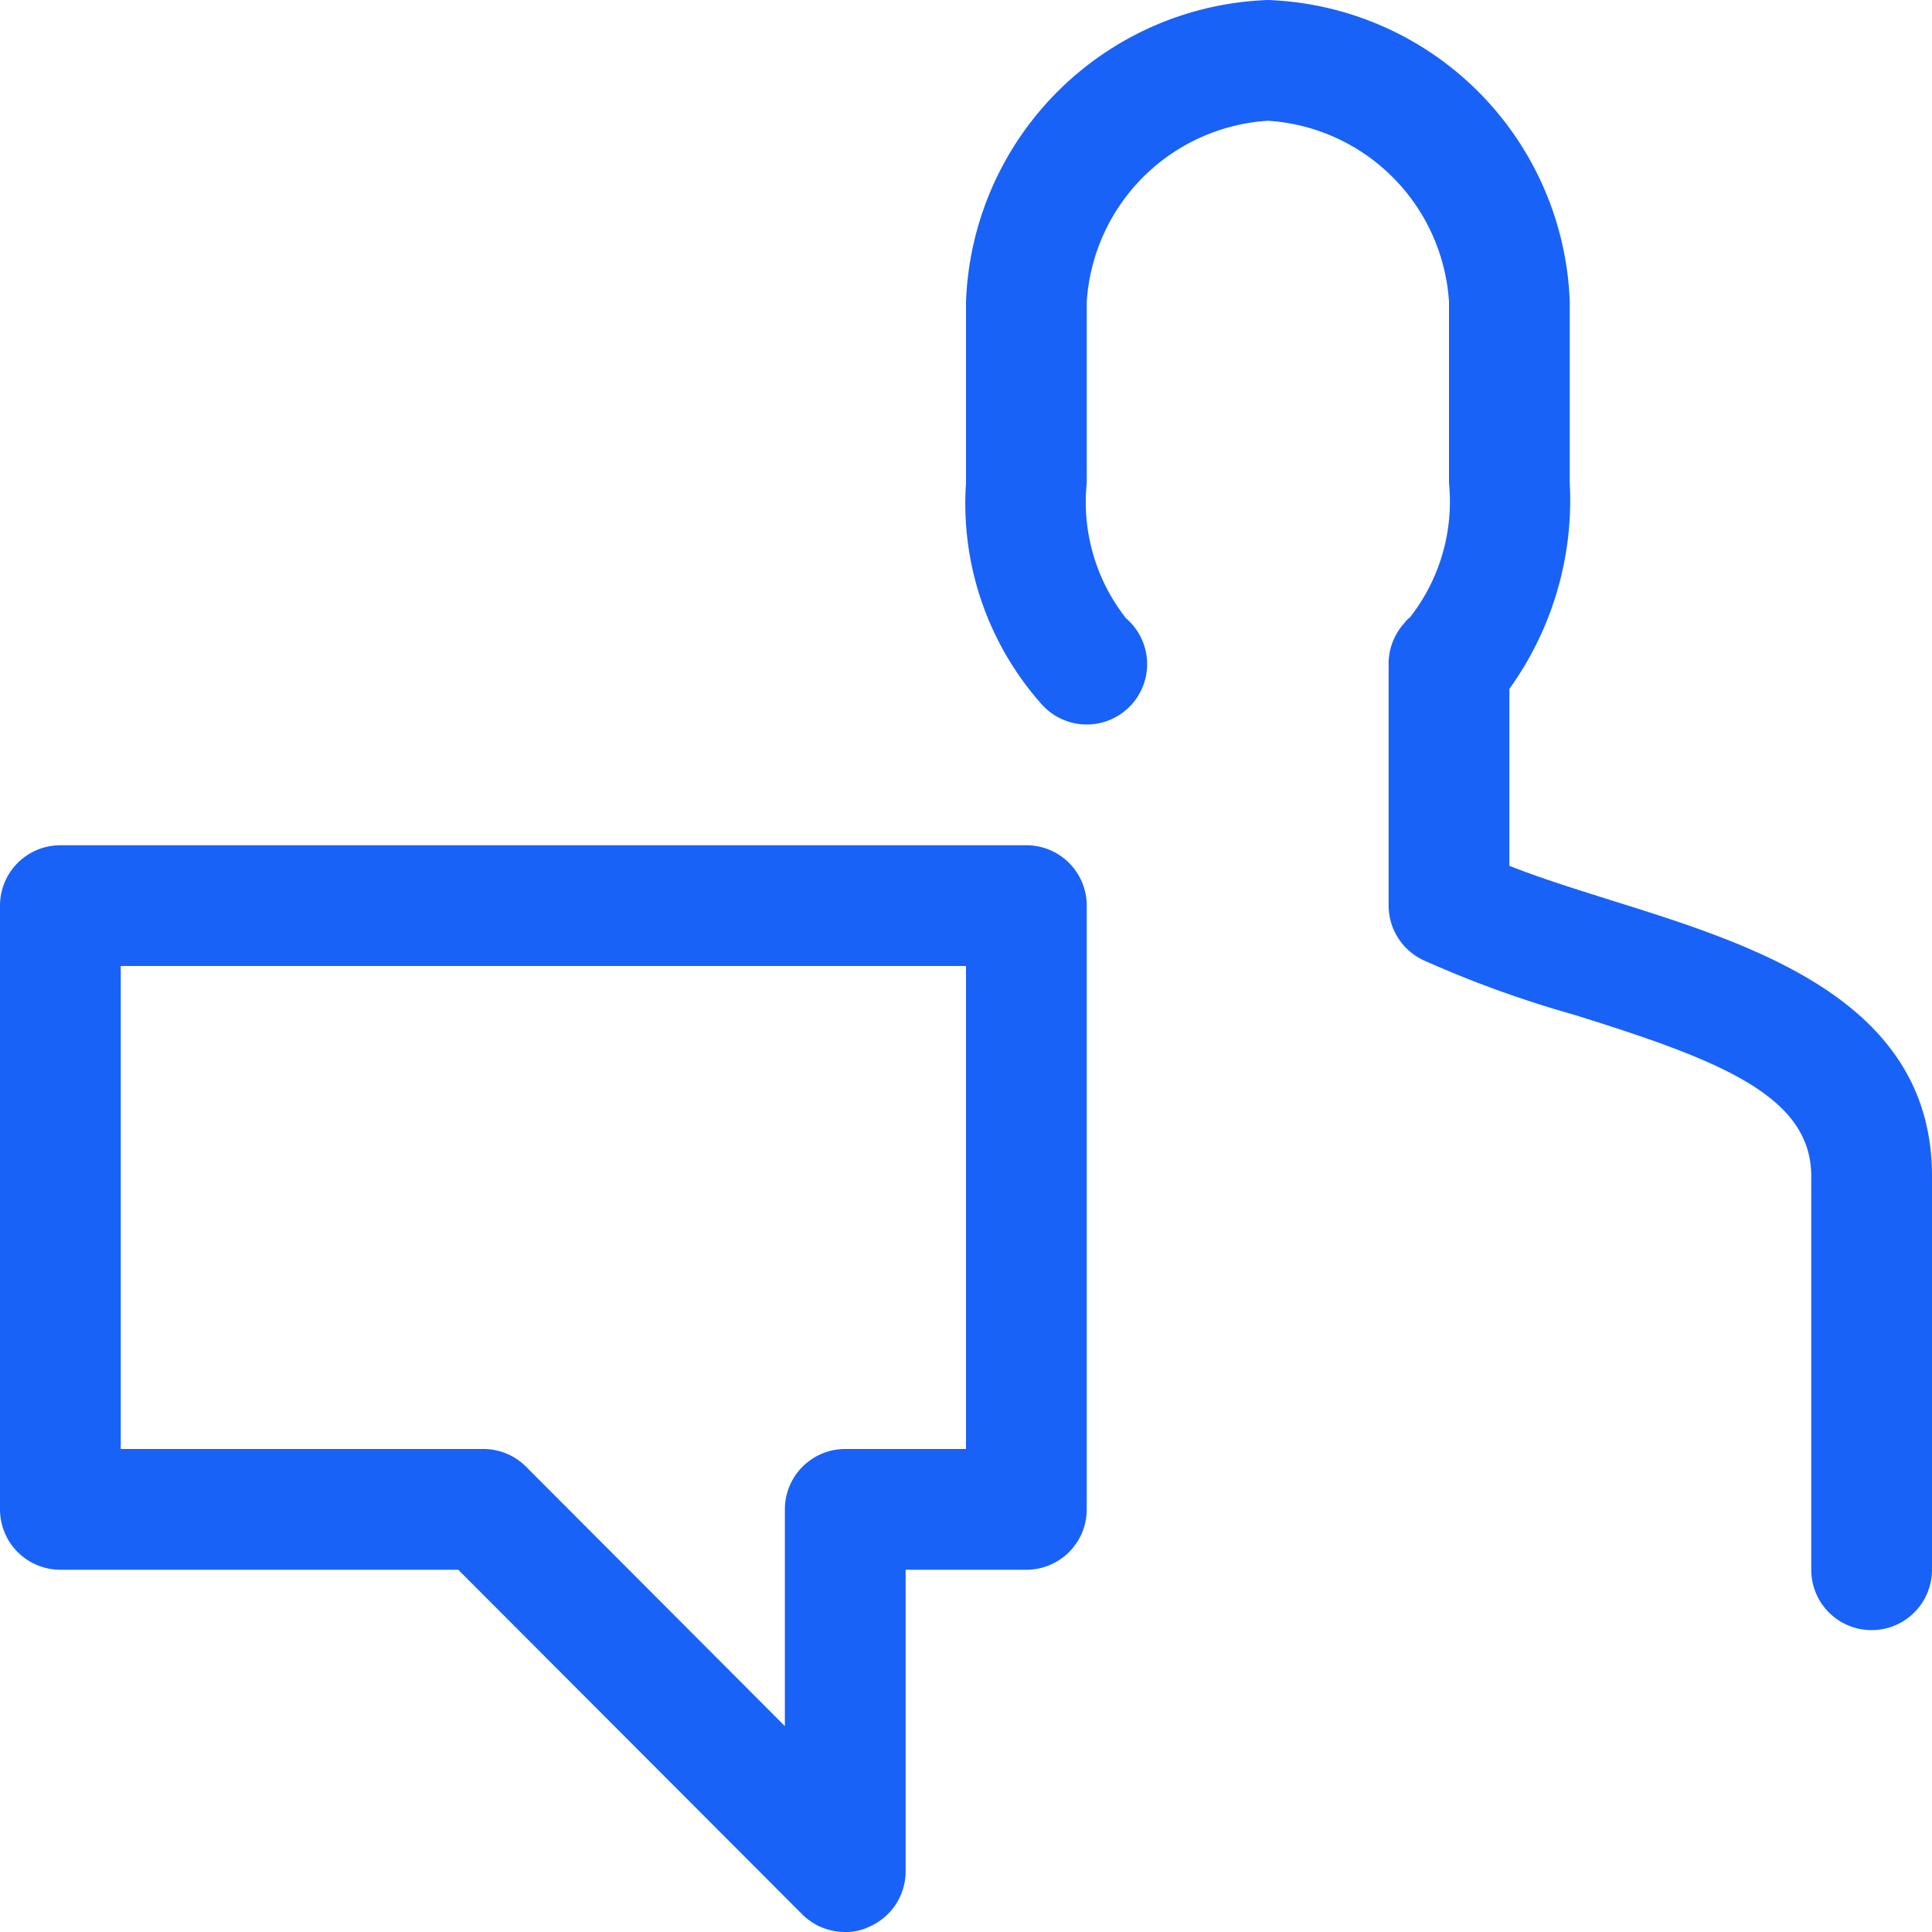
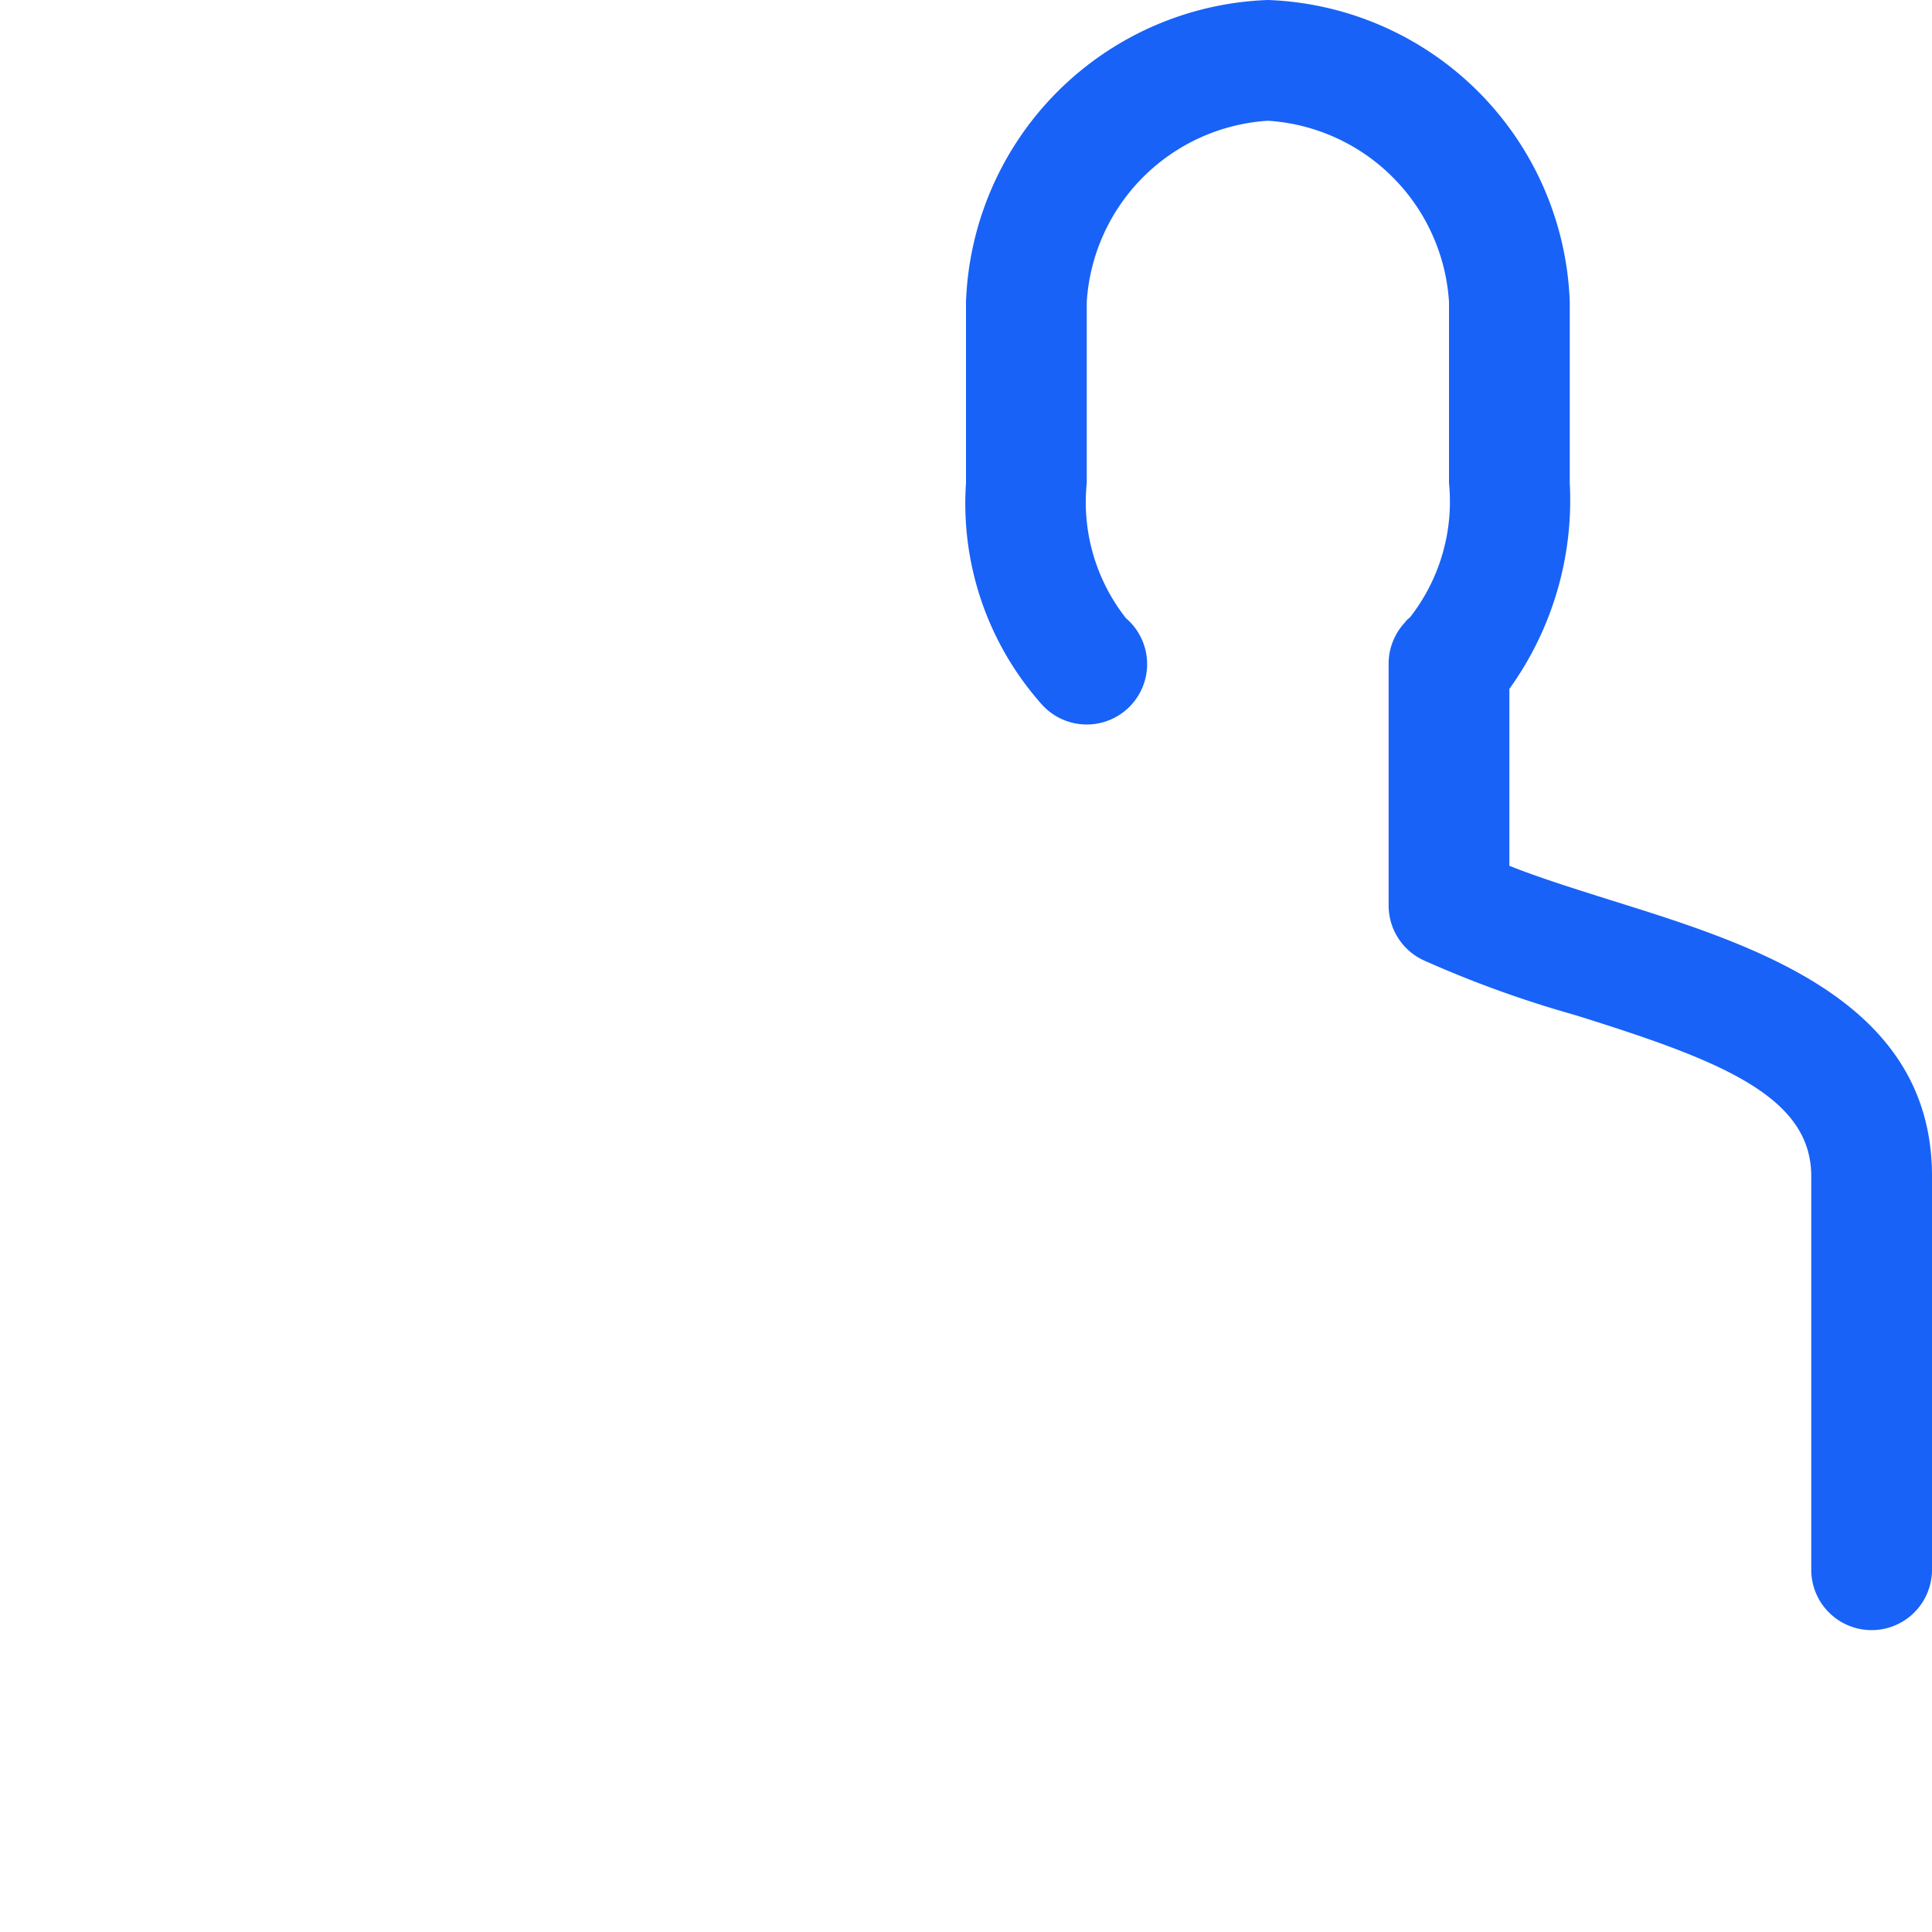
<svg xmlns="http://www.w3.org/2000/svg" viewBox="0 0 32 32">
  <defs>
    <style>.cls-1{opacity:0.33;}.cls-2{fill:none;}.cls-3{fill:#1862f7;}</style>
  </defs>
  <g id="Layer_2" data-name="Layer 2">
    <g id="Layer_1-2" data-name="Layer 1">
      <g class="cls-1">
        <rect class="cls-2" width="32" height="32" />
      </g>
      <path class="cls-3" d="M31,27a1,1,0,0,1-1-1V19.48c0-1.34-1.55-1.93-3.92-2.67a18.27,18.27,0,0,1-2.49-.9A1,1,0,0,1,23,15V11a1,1,0,0,1,.27-.69.3.3,0,0,1,.08-.08A3.11,3.11,0,0,0,24,8V5a3.21,3.21,0,0,0-3-3,3.21,3.21,0,0,0-3,3V8a3.11,3.11,0,0,0,.65,2.24A1,1,0,0,1,19,11a1,1,0,0,1-1,1,1,1,0,0,1-.76-.35A5,5,0,0,1,16,8V5a5.19,5.19,0,0,1,5-5,5.19,5.19,0,0,1,5,5V8a5.35,5.35,0,0,1-1,3.41v2.93c.5.2,1.08.38,1.68.57,2.37.74,5.32,1.66,5.32,4.57V26A1,1,0,0,1,31,27ZM24,11h0Z" />
-       <path class="cls-3" d="M14,32a1,1,0,0,1-.71-.29L7.59,26H1a1,1,0,0,1-1-1V15a1,1,0,0,1,1-1H17a1,1,0,0,1,1,1V25a1,1,0,0,1-1,1H15v5a1,1,0,0,1-.62.92A.84.84,0,0,1,14,32ZM2,24H8a1,1,0,0,1,.71.29L13,28.59V25a1,1,0,0,1,1-1h2V16H2Z" />
    </g>
  </g>
</svg>